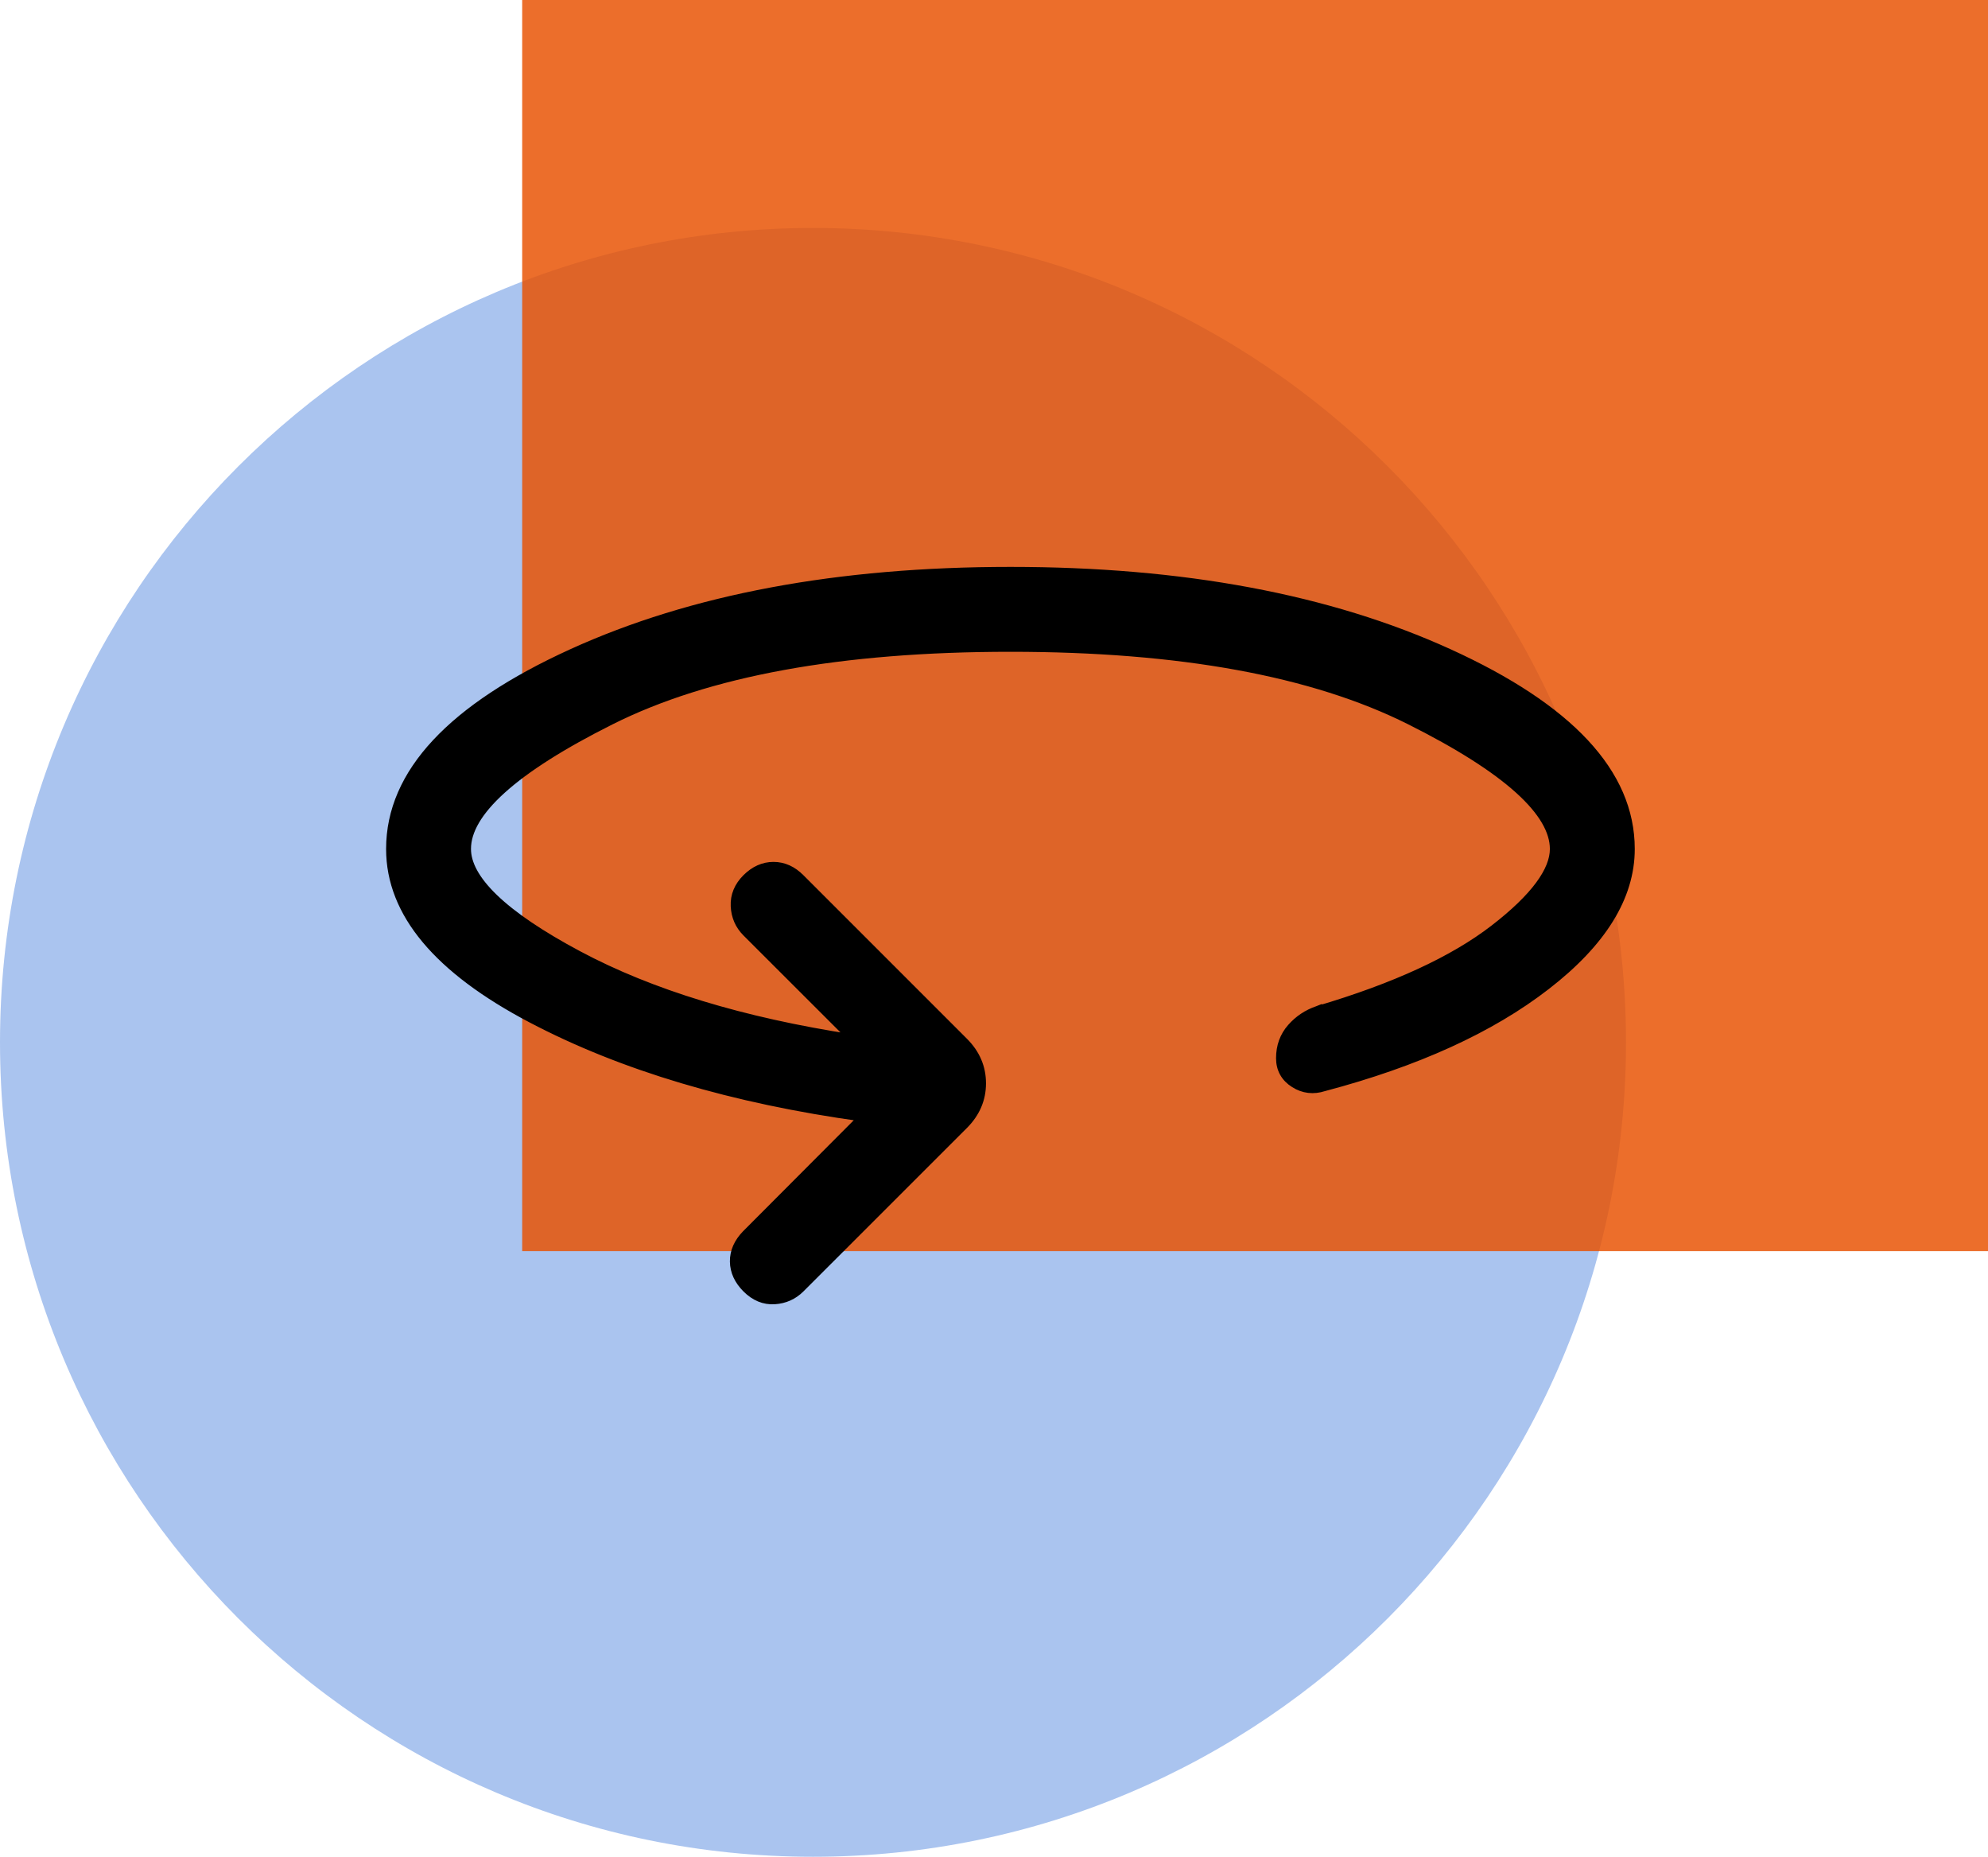
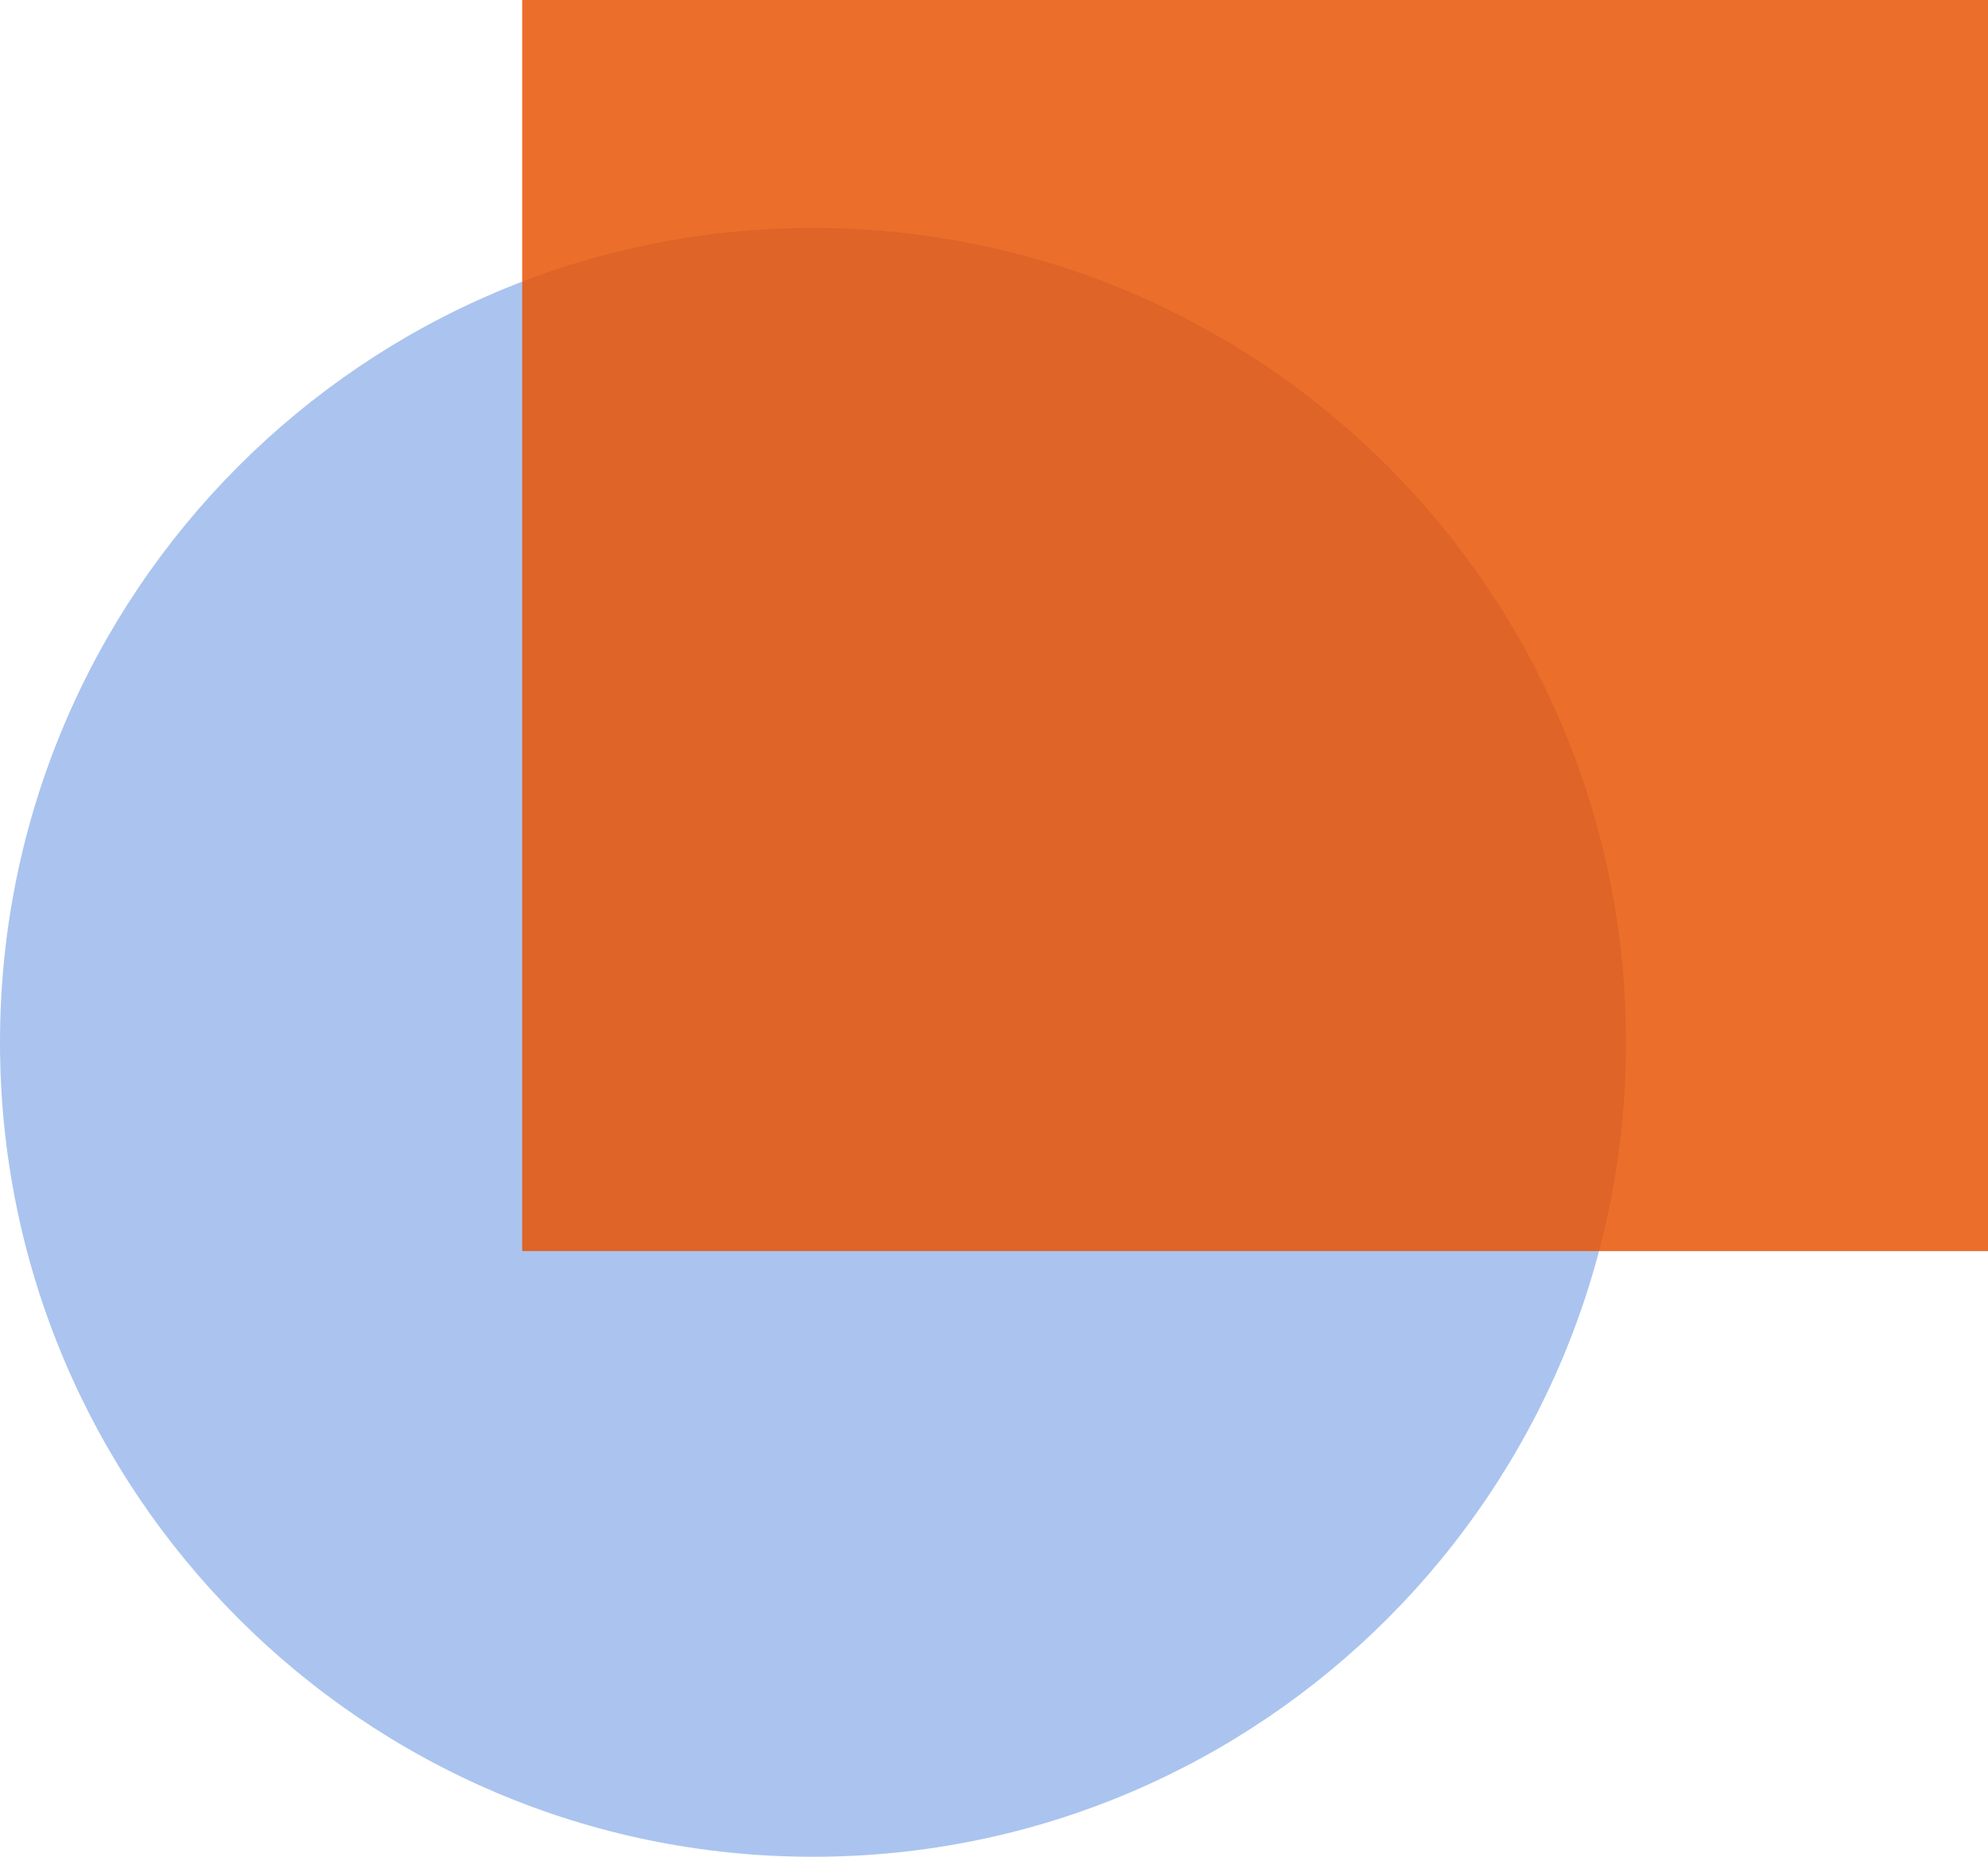
<svg xmlns="http://www.w3.org/2000/svg" width="121" height="113" viewBox="0 0 121 113" fill="none">
  <path opacity="0.91" d="M49.483 113C76.811 113 98.966 90.81 98.966 63.437C98.966 36.064 76.811 13.874 49.483 13.874C22.154 13.874 0 36.064 0 63.437C0 90.81 22.154 113 49.483 113Z" fill="#A2BEED" />
  <path opacity="0.83" d="M121 0H31.783V76.14H121V0Z" fill="#E85100" />
-   <path d="M32.33 61.992C37.876 64.909 44.599 66.91 52.492 68.001L45.402 75.111L45.402 75.111L45.399 75.114C44.919 75.612 44.666 76.169 44.675 76.779C44.685 77.386 44.944 77.932 45.423 78.414L45.423 78.414C45.926 78.917 46.503 79.166 47.145 79.124C47.763 79.085 48.294 78.847 48.727 78.414C48.727 78.414 48.727 78.414 48.727 78.414L58.681 68.464L58.681 68.464C59.397 67.745 59.763 66.897 59.763 65.929C59.763 64.961 59.397 64.114 58.681 63.398L48.728 53.445C48.728 53.445 48.727 53.445 48.727 53.444C48.249 52.961 47.698 52.704 47.079 52.704C46.461 52.704 45.906 52.961 45.423 53.444C44.935 53.932 44.694 54.505 44.725 55.15C44.756 55.776 44.989 56.313 45.423 56.748L45.423 56.748L51.879 63.199C45.173 62.17 39.616 60.473 35.201 58.117L35.201 58.117C32.905 56.893 31.198 55.735 30.069 54.646C28.937 53.554 28.417 52.562 28.417 51.667L28.417 51.666C28.414 50.581 29.09 49.378 30.556 48.055C32.016 46.738 34.221 45.336 37.183 43.853C43.076 40.902 51.175 39.417 61.5 39.417C71.825 39.417 79.923 40.902 85.813 43.853C88.774 45.336 90.978 46.737 92.439 48.055C93.905 49.378 94.583 50.581 94.583 51.667C94.583 52.316 94.302 53.047 93.695 53.867C93.089 54.685 92.171 55.574 90.93 56.531C88.465 58.435 84.896 60.084 80.208 61.469L80.208 61.468L80.198 61.472C79.566 61.688 79.029 62.046 78.591 62.543C78.14 63.056 77.917 63.68 77.917 64.4C77.917 65.065 78.209 65.588 78.775 65.945C79.333 66.299 79.943 66.369 80.583 66.161C86.213 64.672 90.727 62.619 94.116 59.993C97.503 57.373 99.25 54.599 99.25 51.667C99.25 47.025 95.484 43.065 88.195 39.743C80.882 36.411 71.981 34.75 61.5 34.75C51.019 34.75 42.118 36.411 34.805 39.743C27.517 43.065 23.75 47.025 23.75 51.667C23.75 55.586 26.676 59.019 32.33 61.992Z" fill="black" stroke="black" stroke-width="0.5" />
</svg>